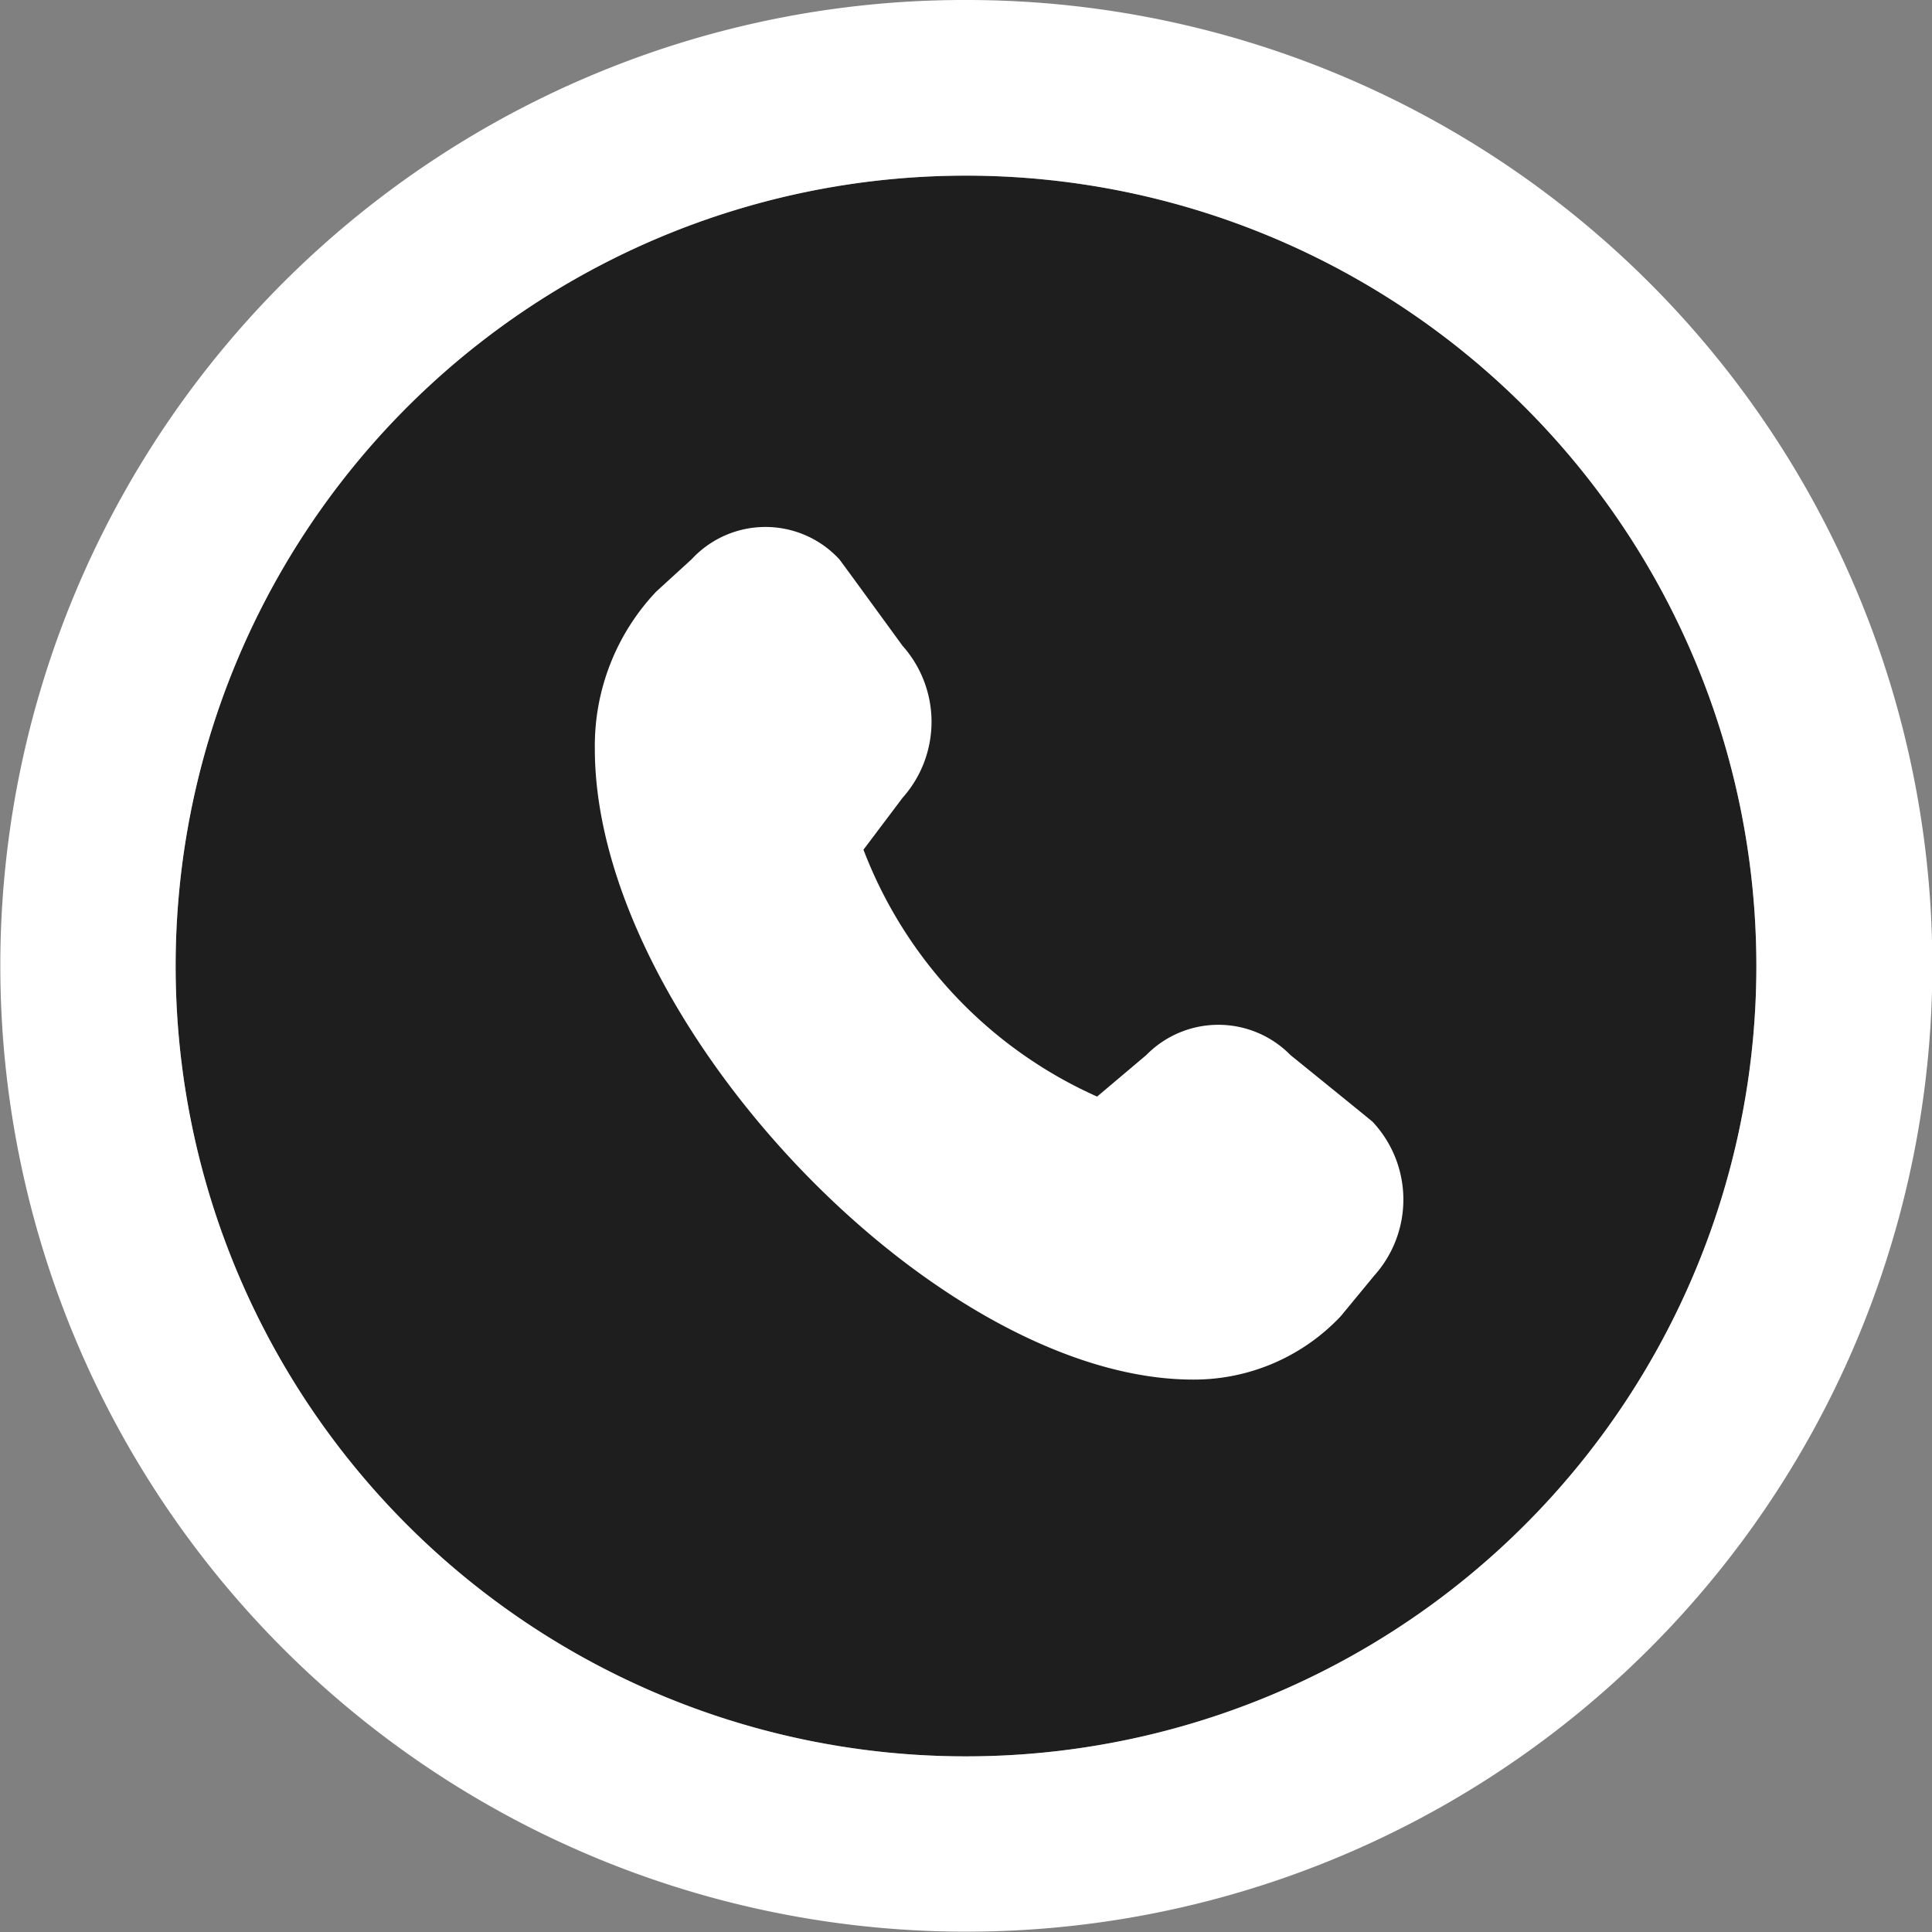
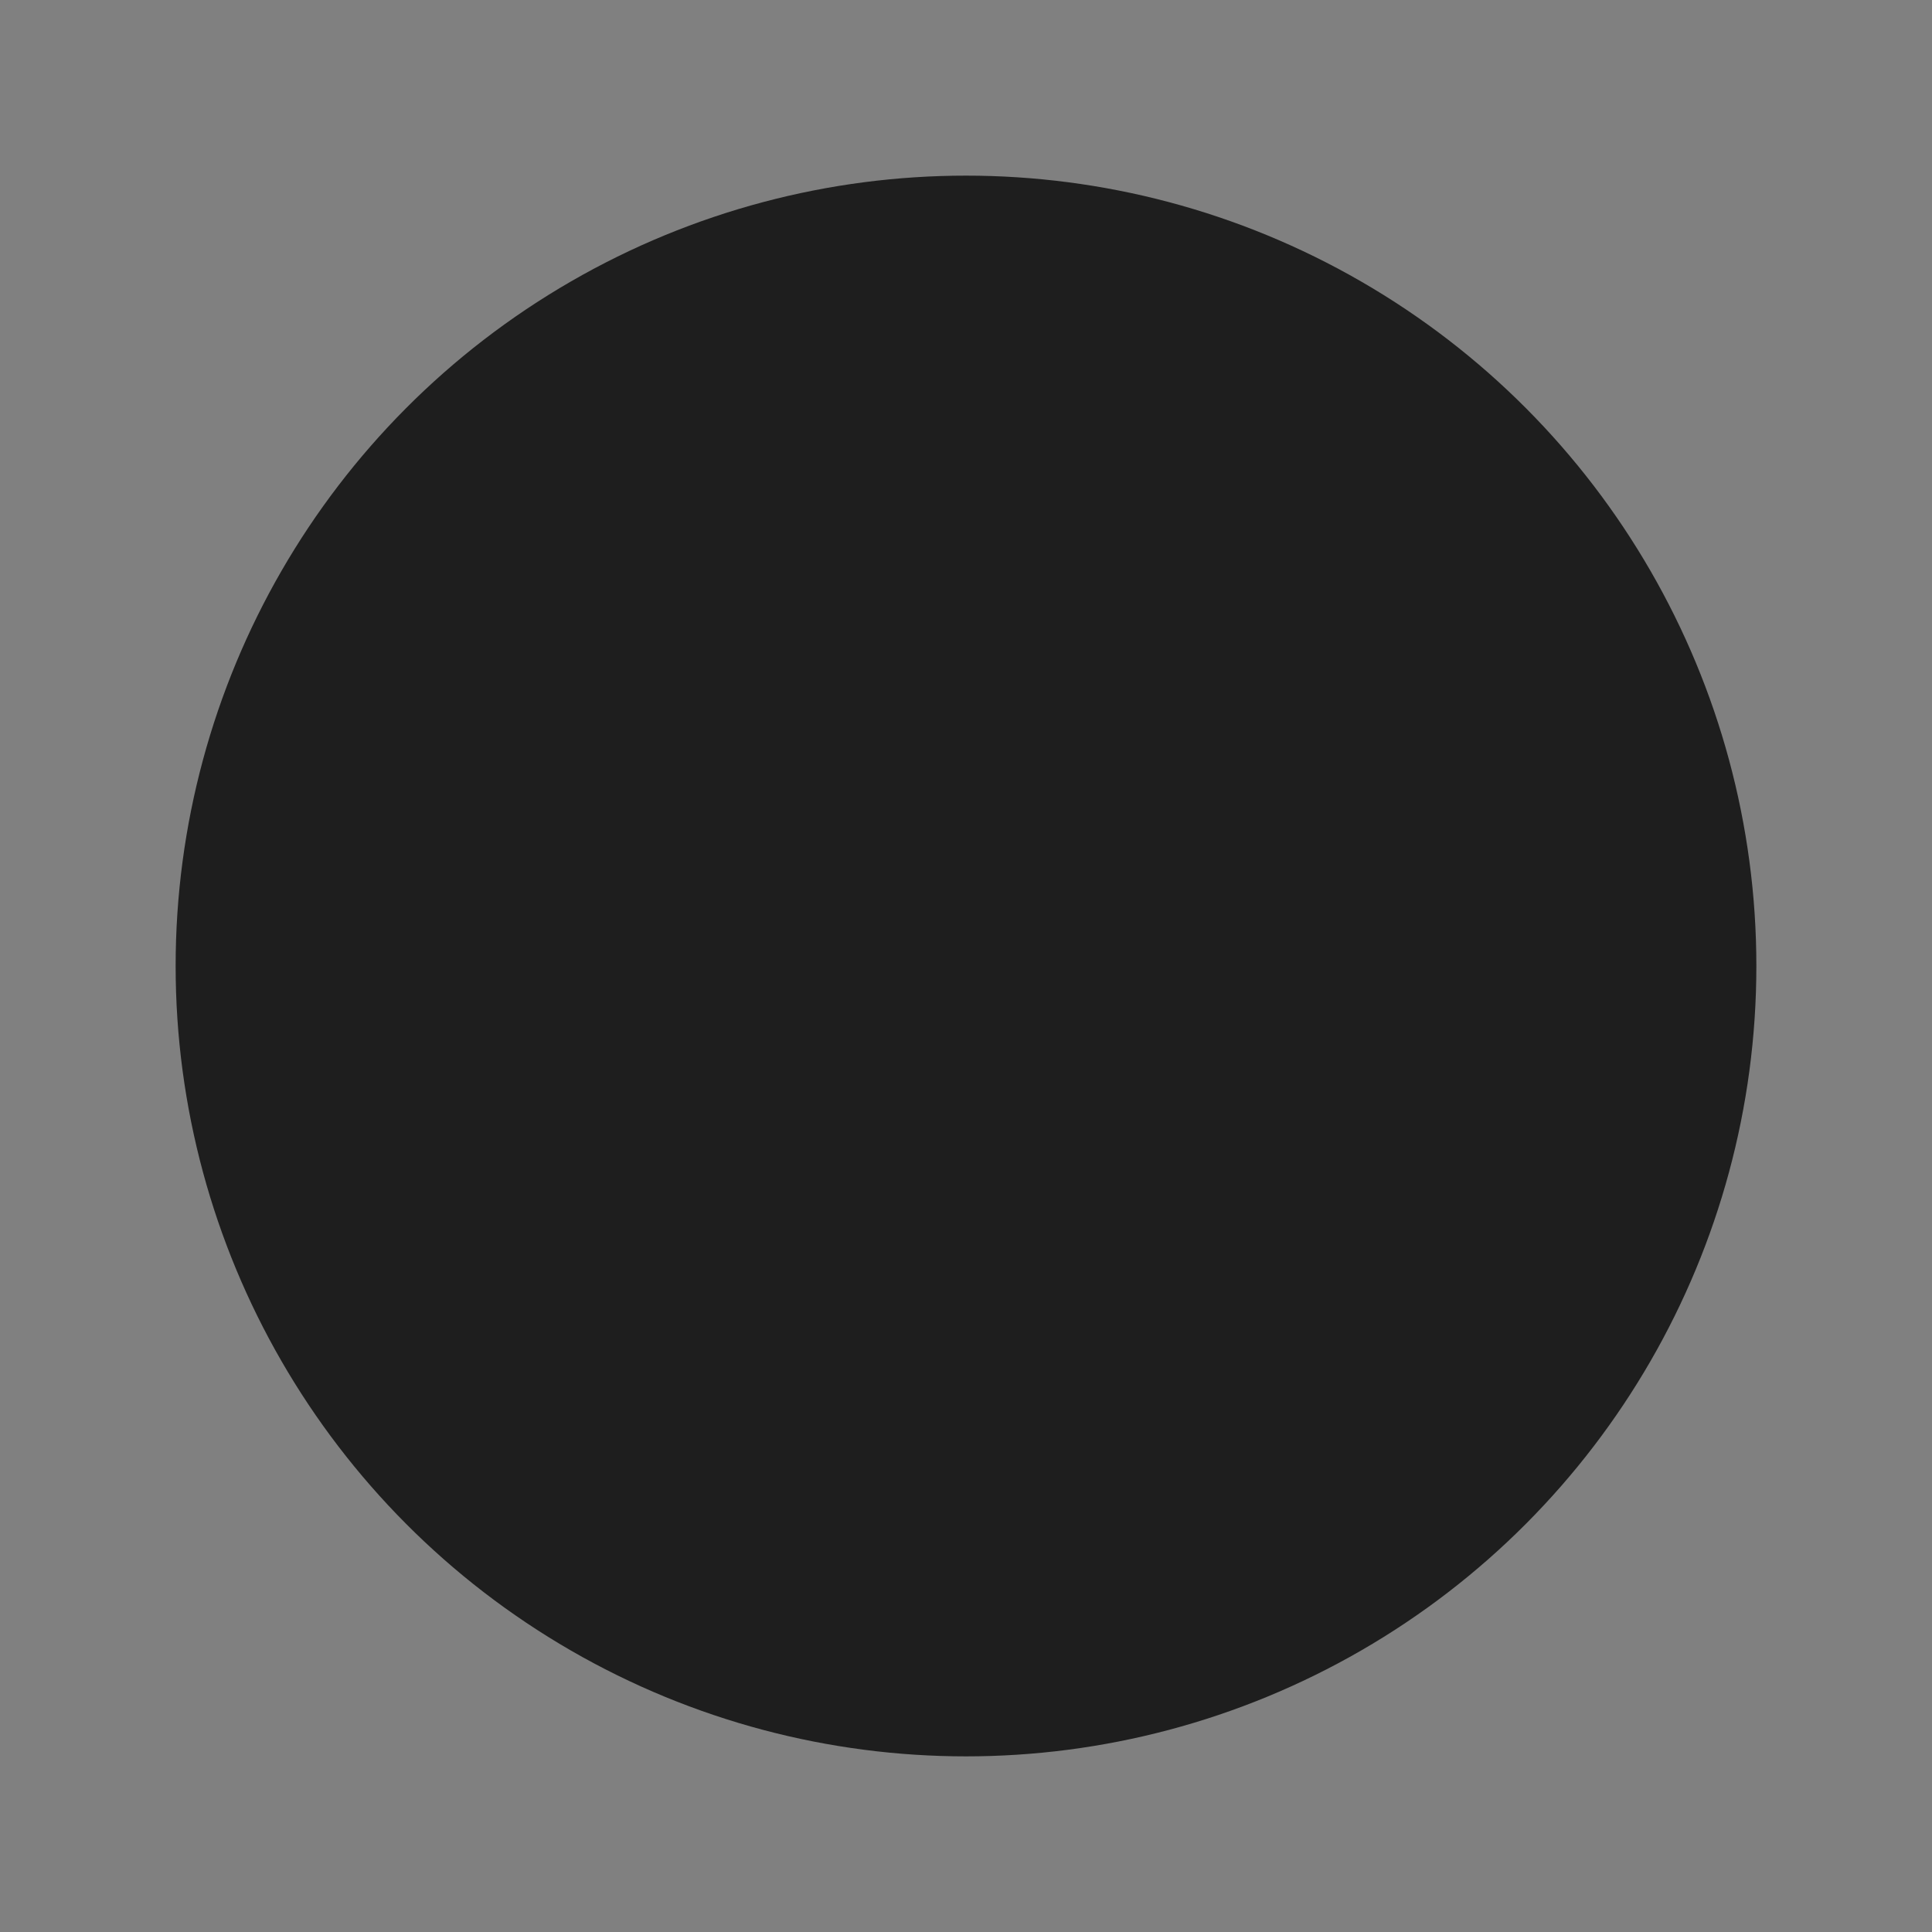
<svg xmlns="http://www.w3.org/2000/svg" width="44" height="44" viewBox="0 0 44 44">
  <rect x="0" y="0" width="44" height="44" fill="#808080" stroke="none" />
  <defs>
    <style>.a{fill:#1e1e1e;}.b{fill:#fff;}</style>
  </defs>
  <g transform="translate(-965 -6341)">
    <circle class="a" cx="18" cy="18" r="18" transform="translate(969 6345)" />
-     <path class="b" d="M18,0A18,18,0,1,0,36,18,18,18,0,0,0,18,0m0-4A21.994,21.994,0,0,1,33.556,33.556,22,22,0,1,1,9.435-2.269,21.866,21.866,0,0,1,18-4Z" transform="translate(969 6345)" />
-     <path class="b" d="M0,5.046c0,6.179,7.771,14.365,13.625,14.365a4.591,4.591,0,0,0,3.36-1.44l.767-.93a2.59,2.59,0,0,0-.038-3.5c-.023-.024-1.872-1.521-1.872-1.521a2.3,2.3,0,0,0-3.283,0l-1.12.946A10.1,10.1,0,0,1,6.118,7.343l.89-1.181a2.6,2.6,0,0,0,0-3.462S5.589.751,5.566.727a2.29,2.29,0,0,0-3.36,0L1.4,1.463A5.11,5.11,0,0,0,0,5.038Z" transform="translate(978.547 6353.008)" />
  </g>
</svg>